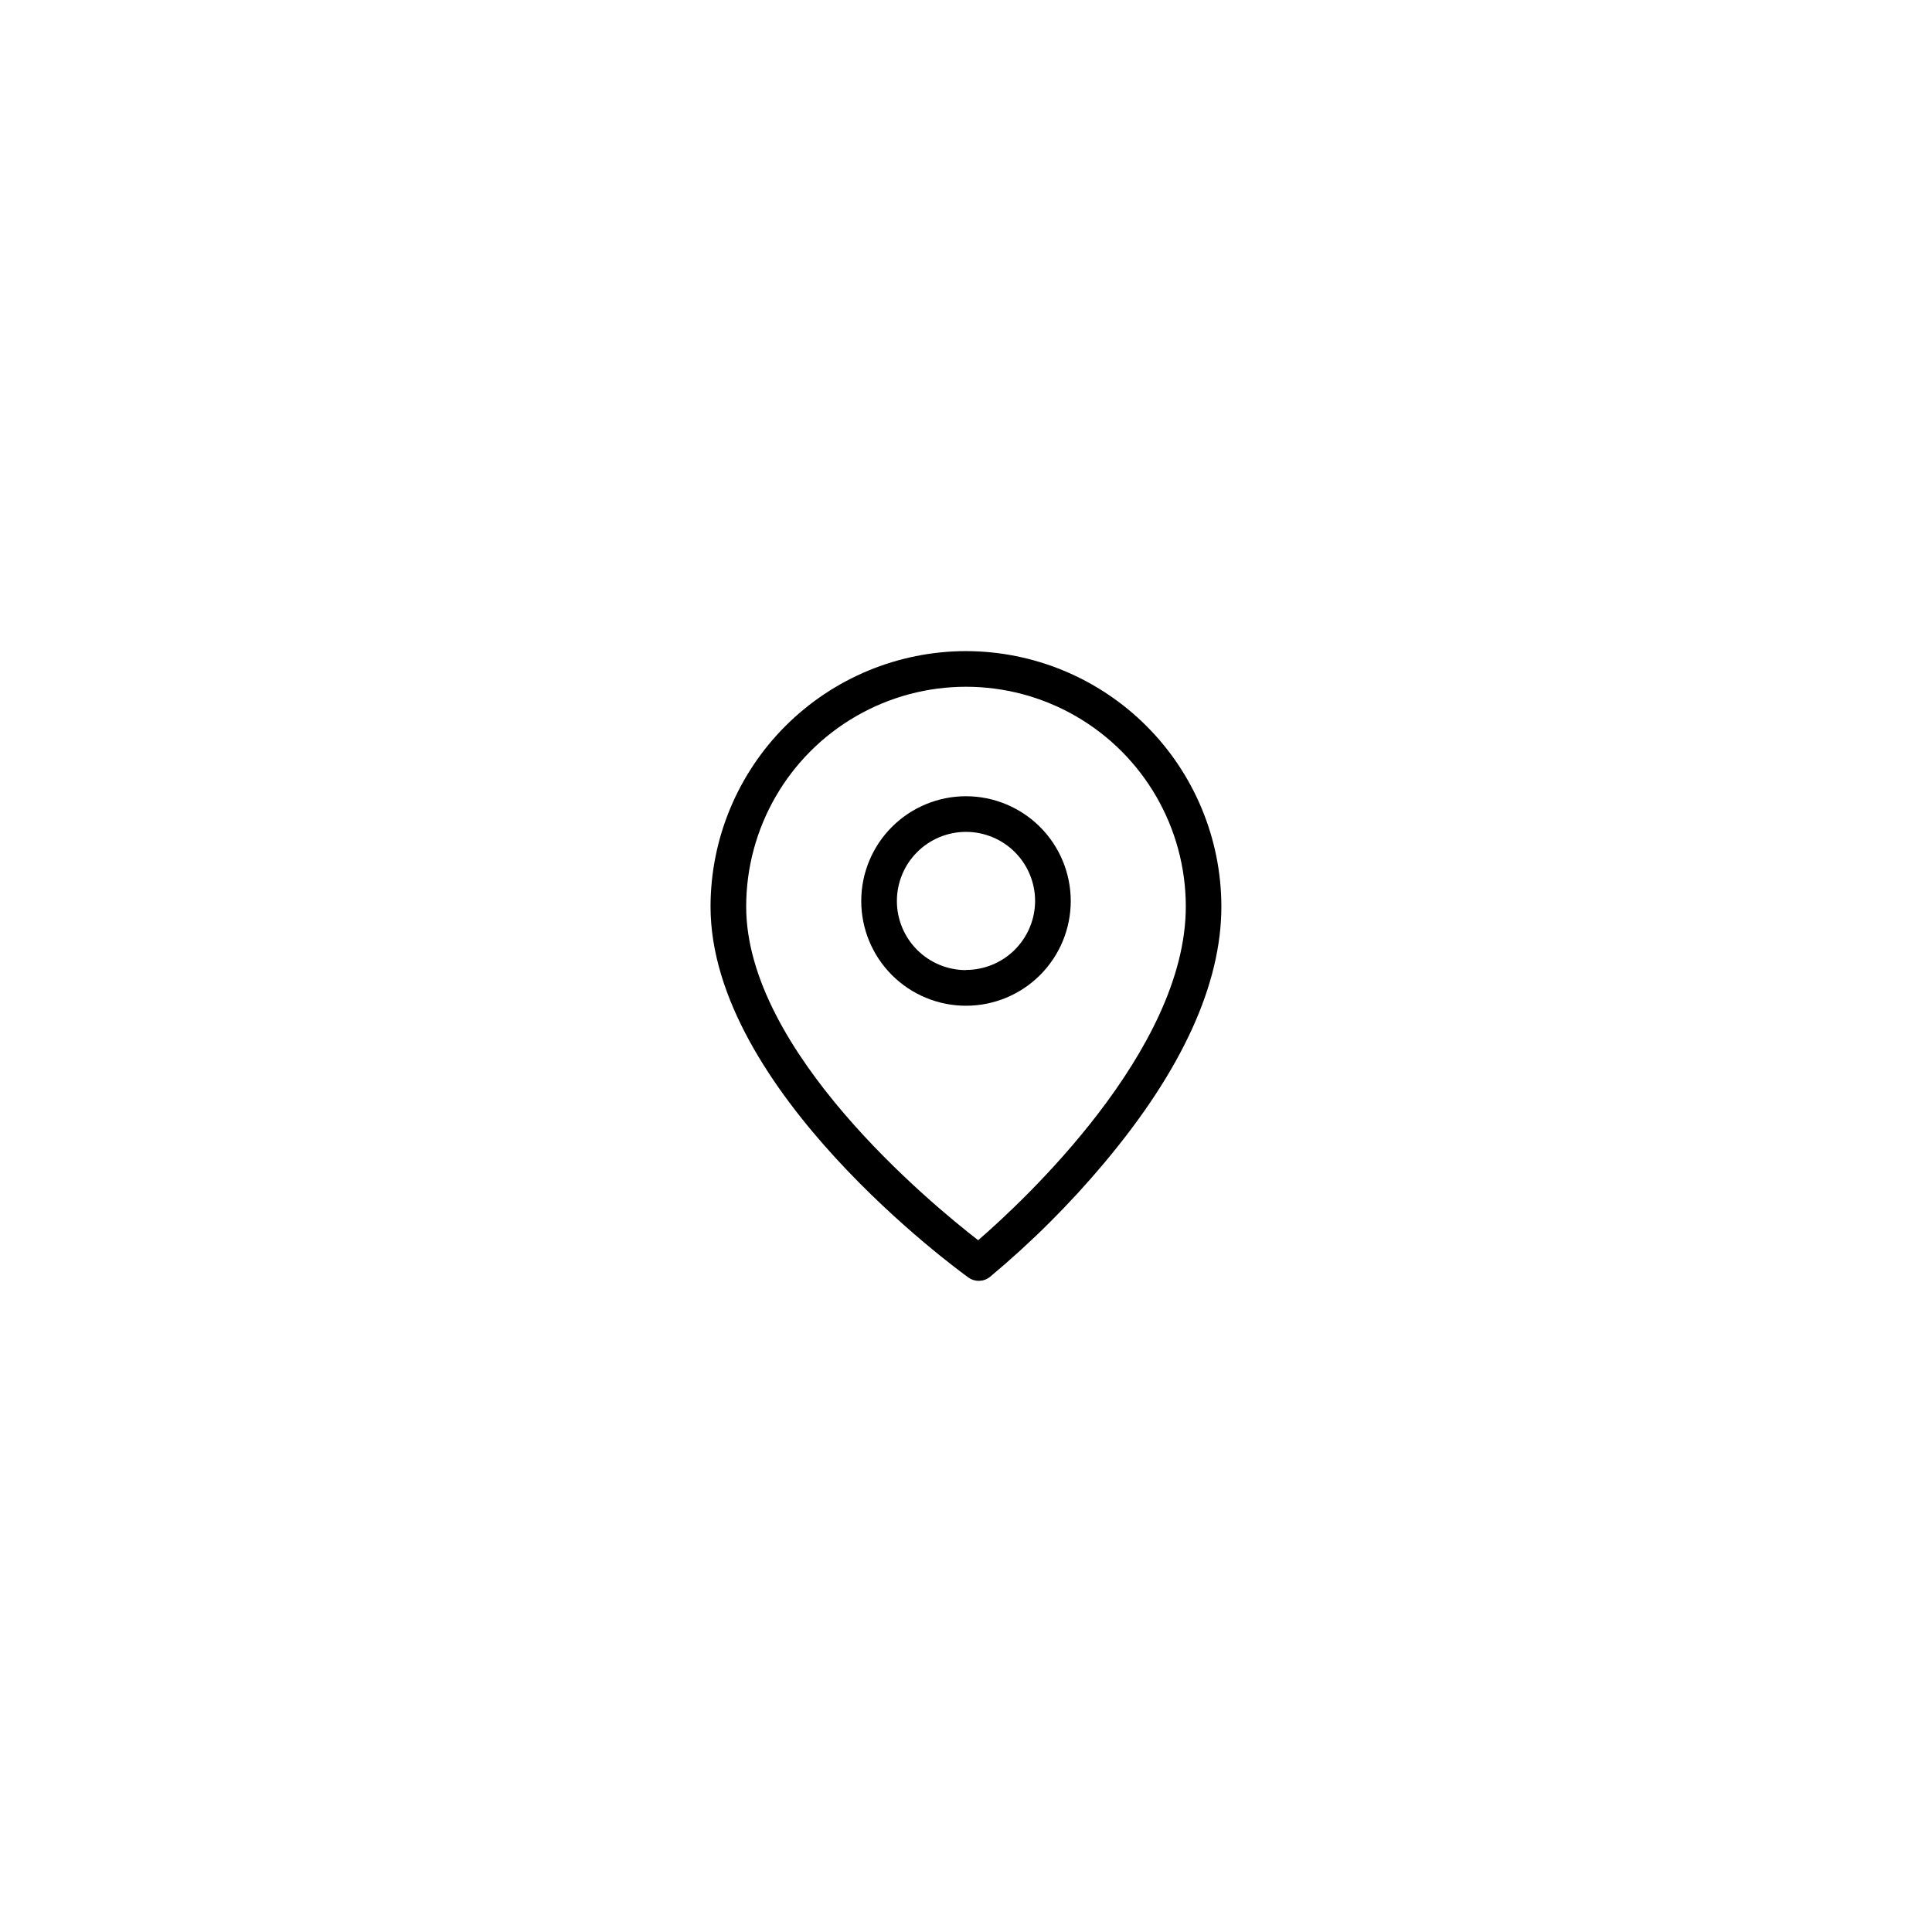
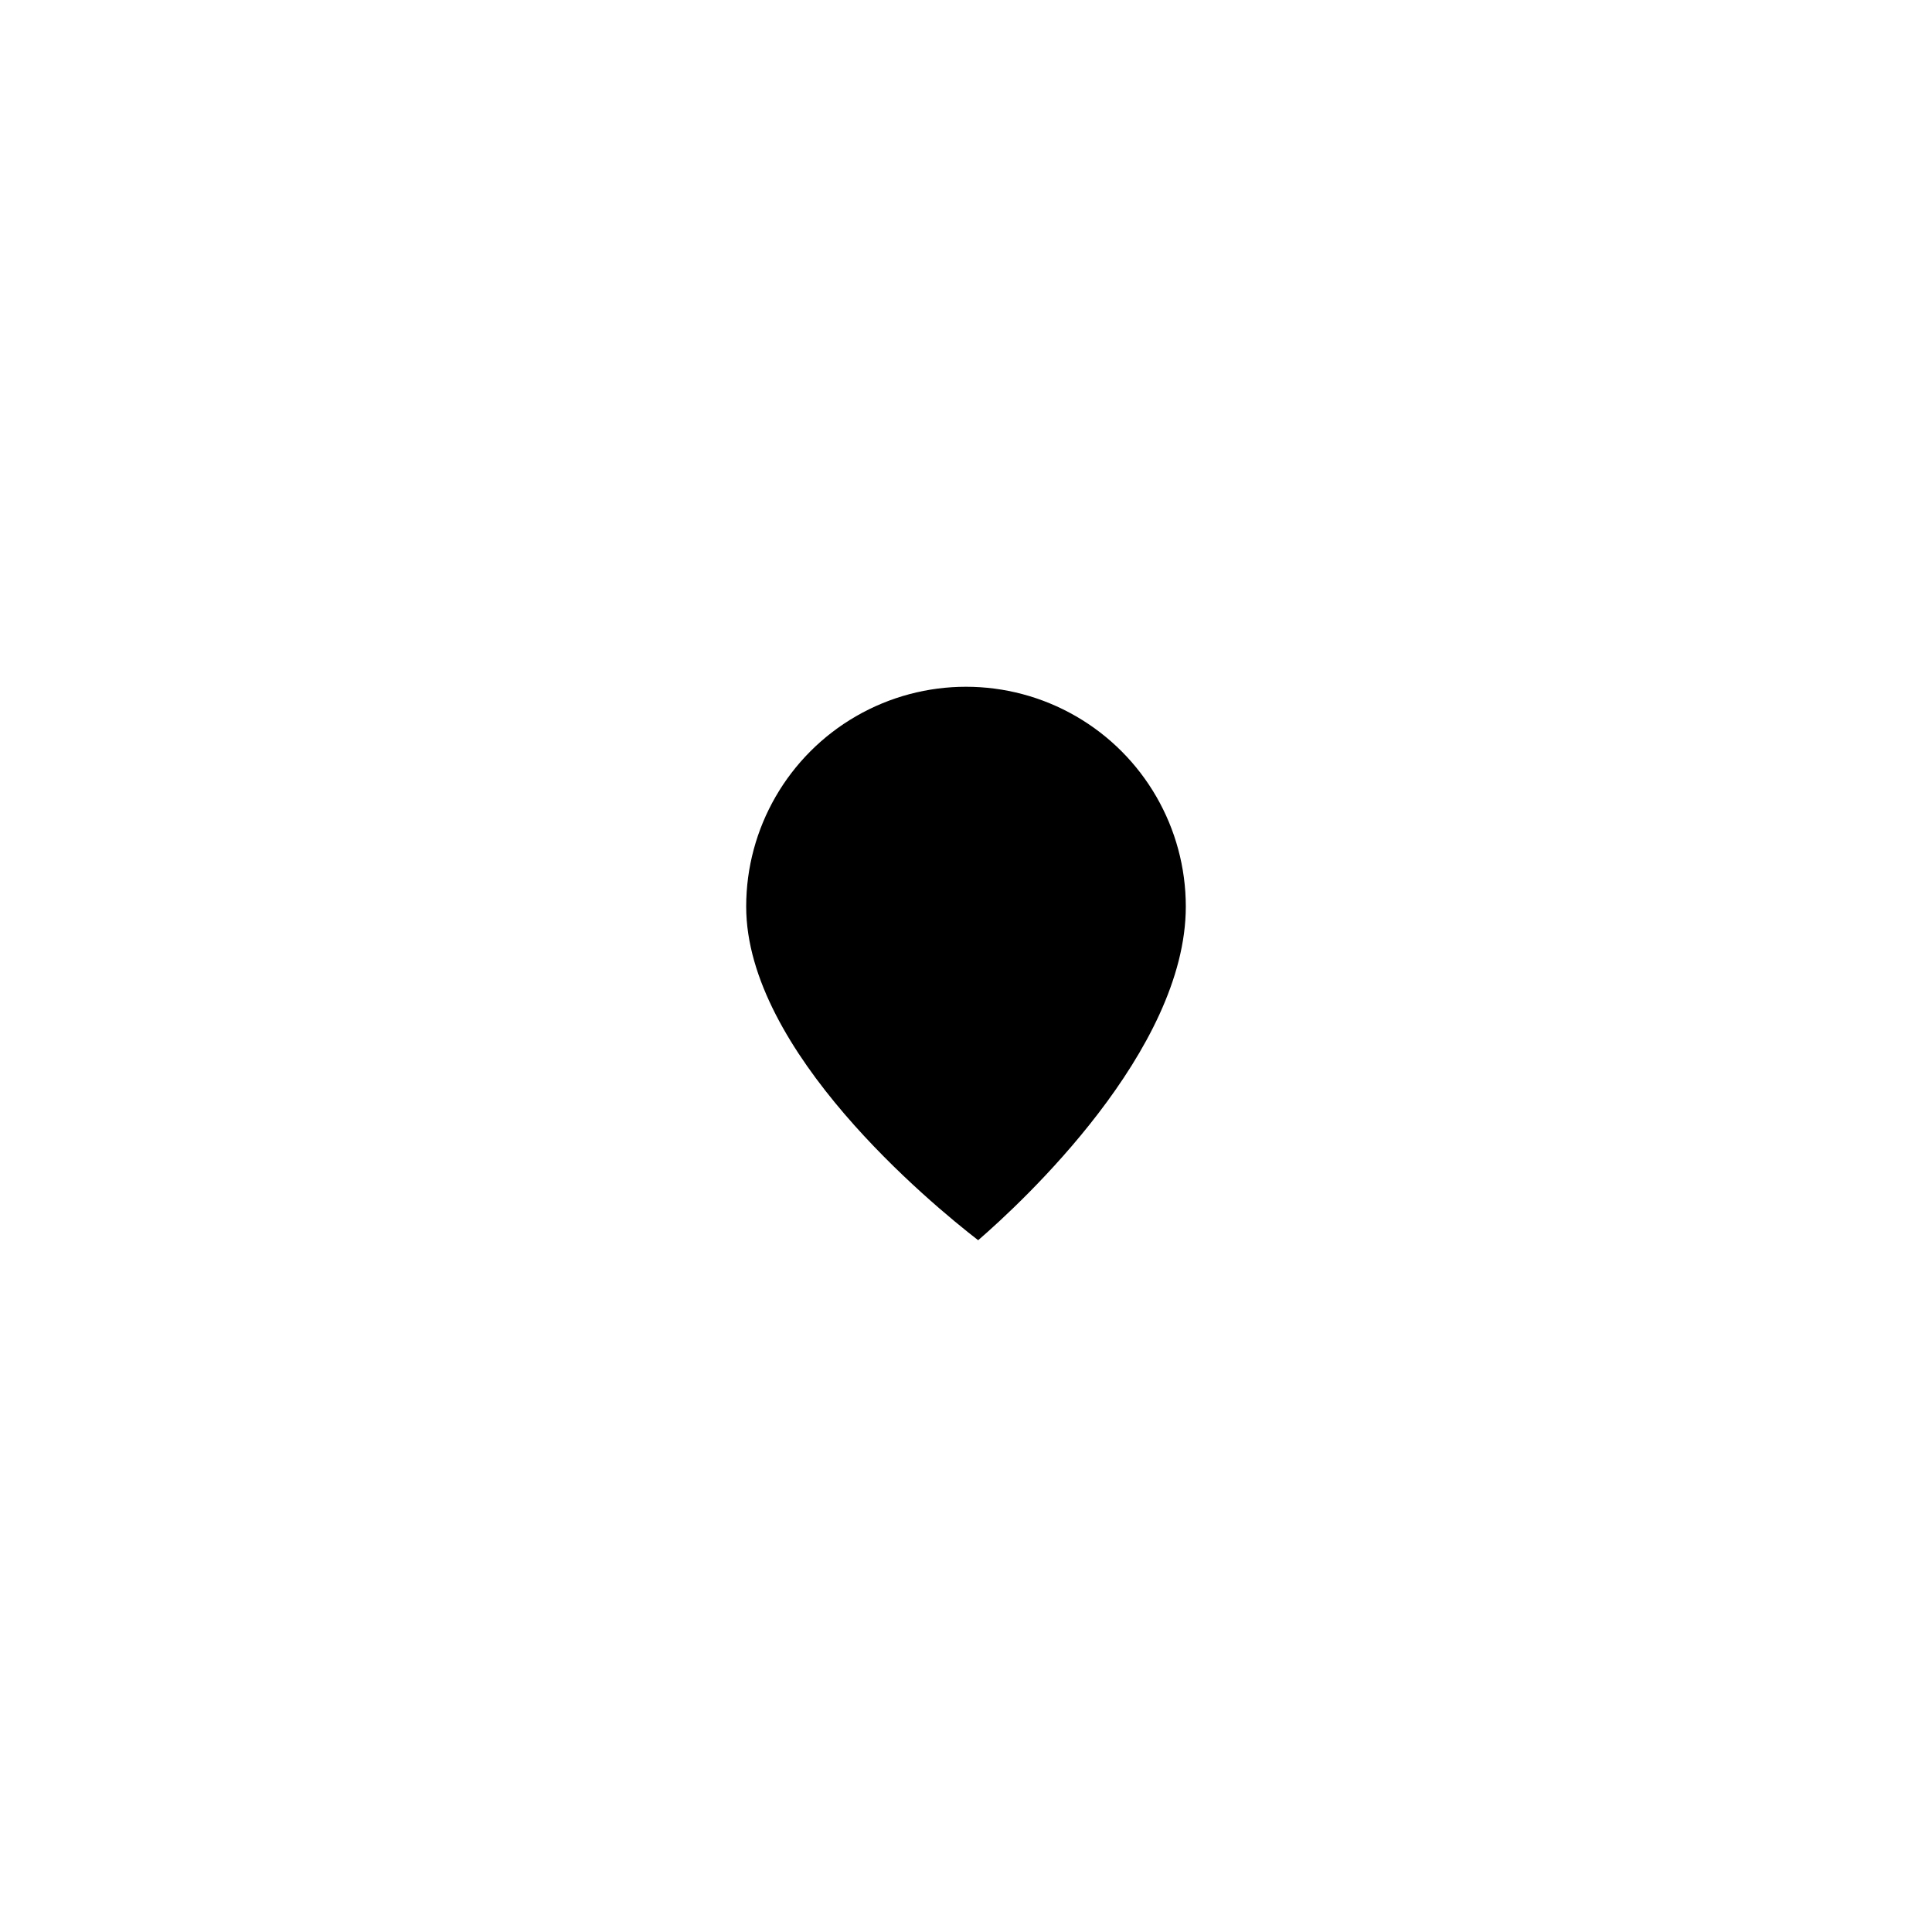
<svg xmlns="http://www.w3.org/2000/svg" fill="#000000" width="800px" height="800px" version="1.1" viewBox="144 144 512 512">
  <g>
-     <path d="m400 316.55c-17.949 0.02-35.16 7.16-47.852 19.852-12.691 12.691-19.828 29.898-19.848 47.848 0 48.566 65.539 96.289 68.328 98.297 1.719 1.238 4.055 1.176 5.711-0.148 11.031-9.195 21.219-19.359 30.438-30.375 20.5-24.465 30.898-47.23 30.898-67.785-0.02-17.941-7.16-35.145-19.844-47.832-12.688-12.691-29.891-19.832-47.832-19.855zm3.223 156.12c-12.594-9.75-61.477-50.086-61.477-88.418 0-20.812 11.102-40.043 29.125-50.449 18.023-10.406 40.23-10.406 58.254 0s29.125 29.637 29.125 50.449c0 38.227-43.461 78.418-55.027 88.418z" />
-     <path d="m400 355.01c-7.363 0-14.426 2.926-19.633 8.133-5.207 5.207-8.129 12.266-8.129 19.629 0 7.363 2.922 14.426 8.129 19.633 5.207 5.207 12.27 8.129 19.633 8.129s14.422-2.922 19.629-8.129c5.207-5.207 8.133-12.27 8.133-19.633-0.008-7.359-2.938-14.414-8.141-19.621-5.207-5.203-12.262-8.133-19.621-8.141zm0 46.078c-4.859 0-9.52-1.93-12.953-5.363-3.434-3.438-5.363-8.094-5.363-12.953 0-4.856 1.93-9.516 5.363-12.949 3.434-3.438 8.094-5.367 12.953-5.367 4.856 0 9.516 1.93 12.949 5.367 3.434 3.434 5.363 8.094 5.363 12.949-0.016 4.852-1.953 9.496-5.383 12.918-3.434 3.426-8.082 5.352-12.93 5.356z" />
+     <path d="m400 316.55zm3.223 156.12c-12.594-9.75-61.477-50.086-61.477-88.418 0-20.812 11.102-40.043 29.125-50.449 18.023-10.406 40.23-10.406 58.254 0s29.125 29.637 29.125 50.449c0 38.227-43.461 78.418-55.027 88.418z" />
  </g>
</svg>